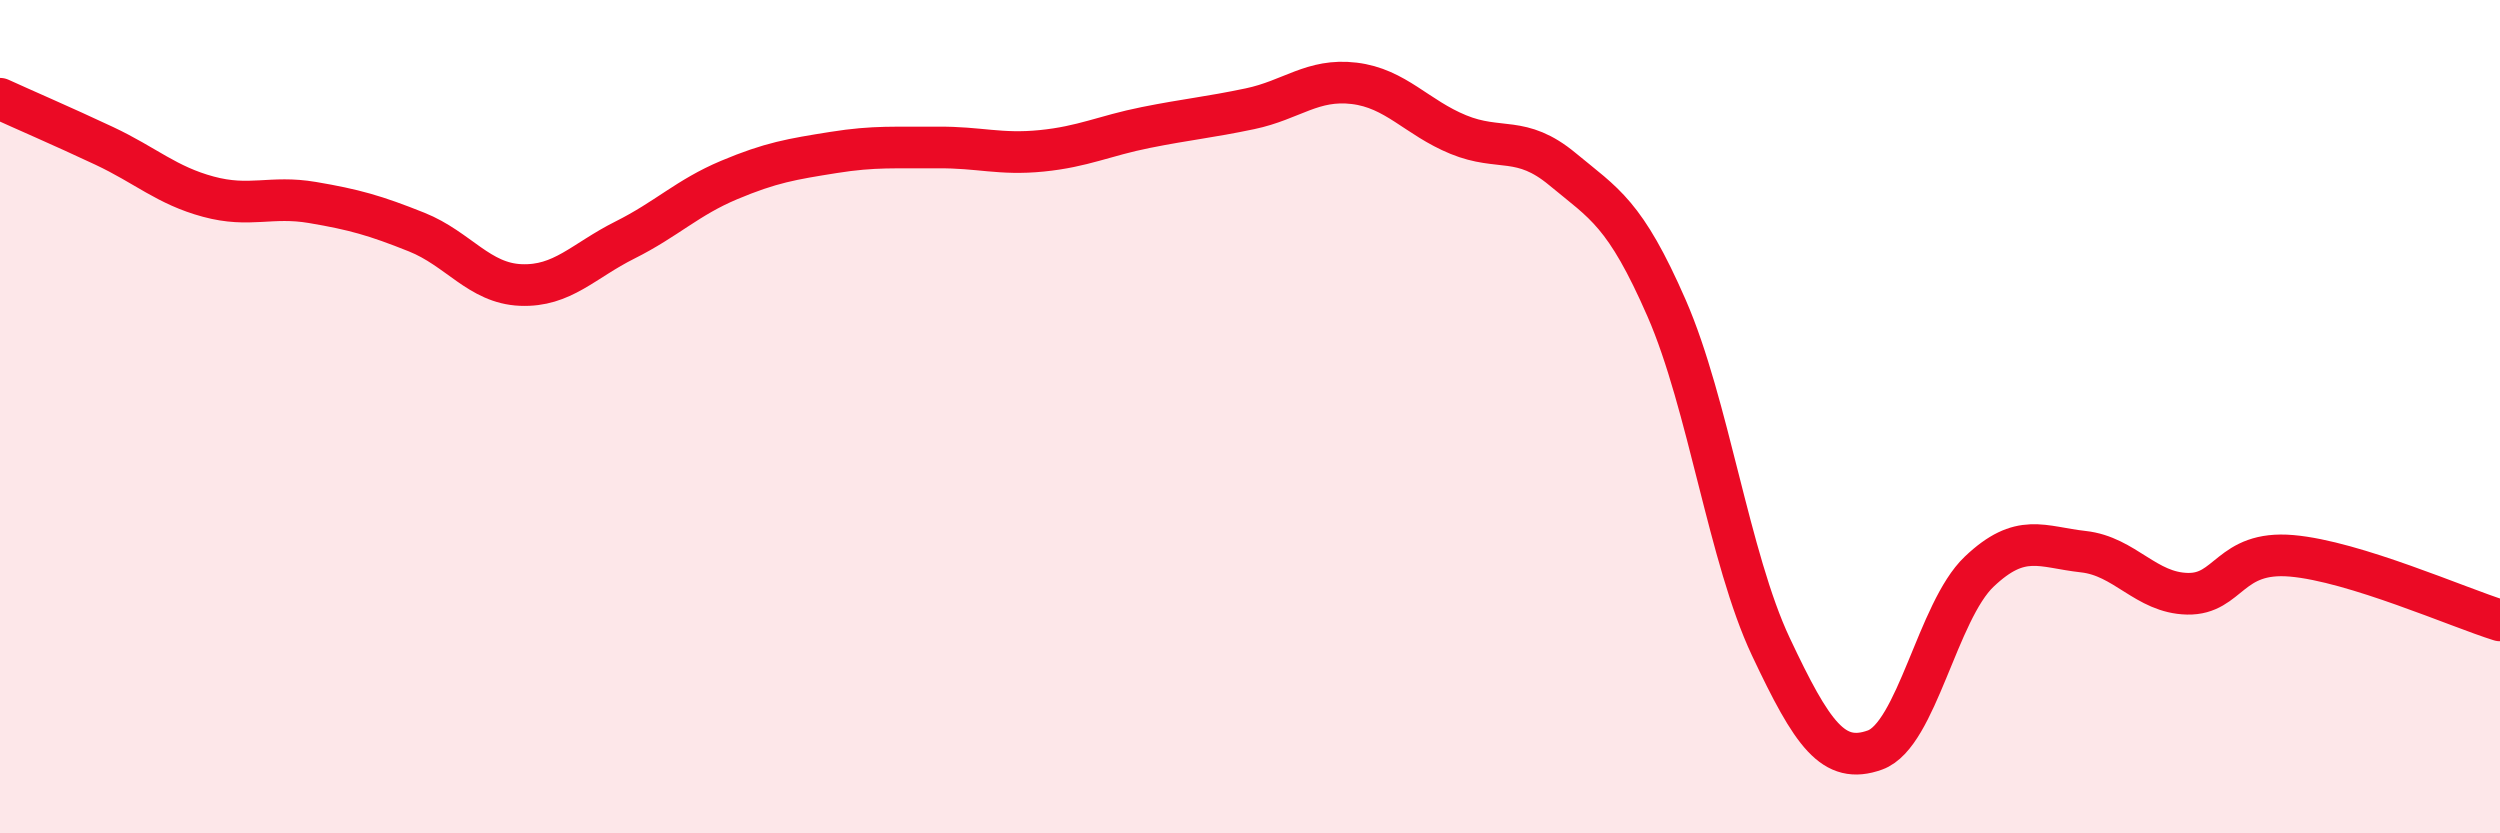
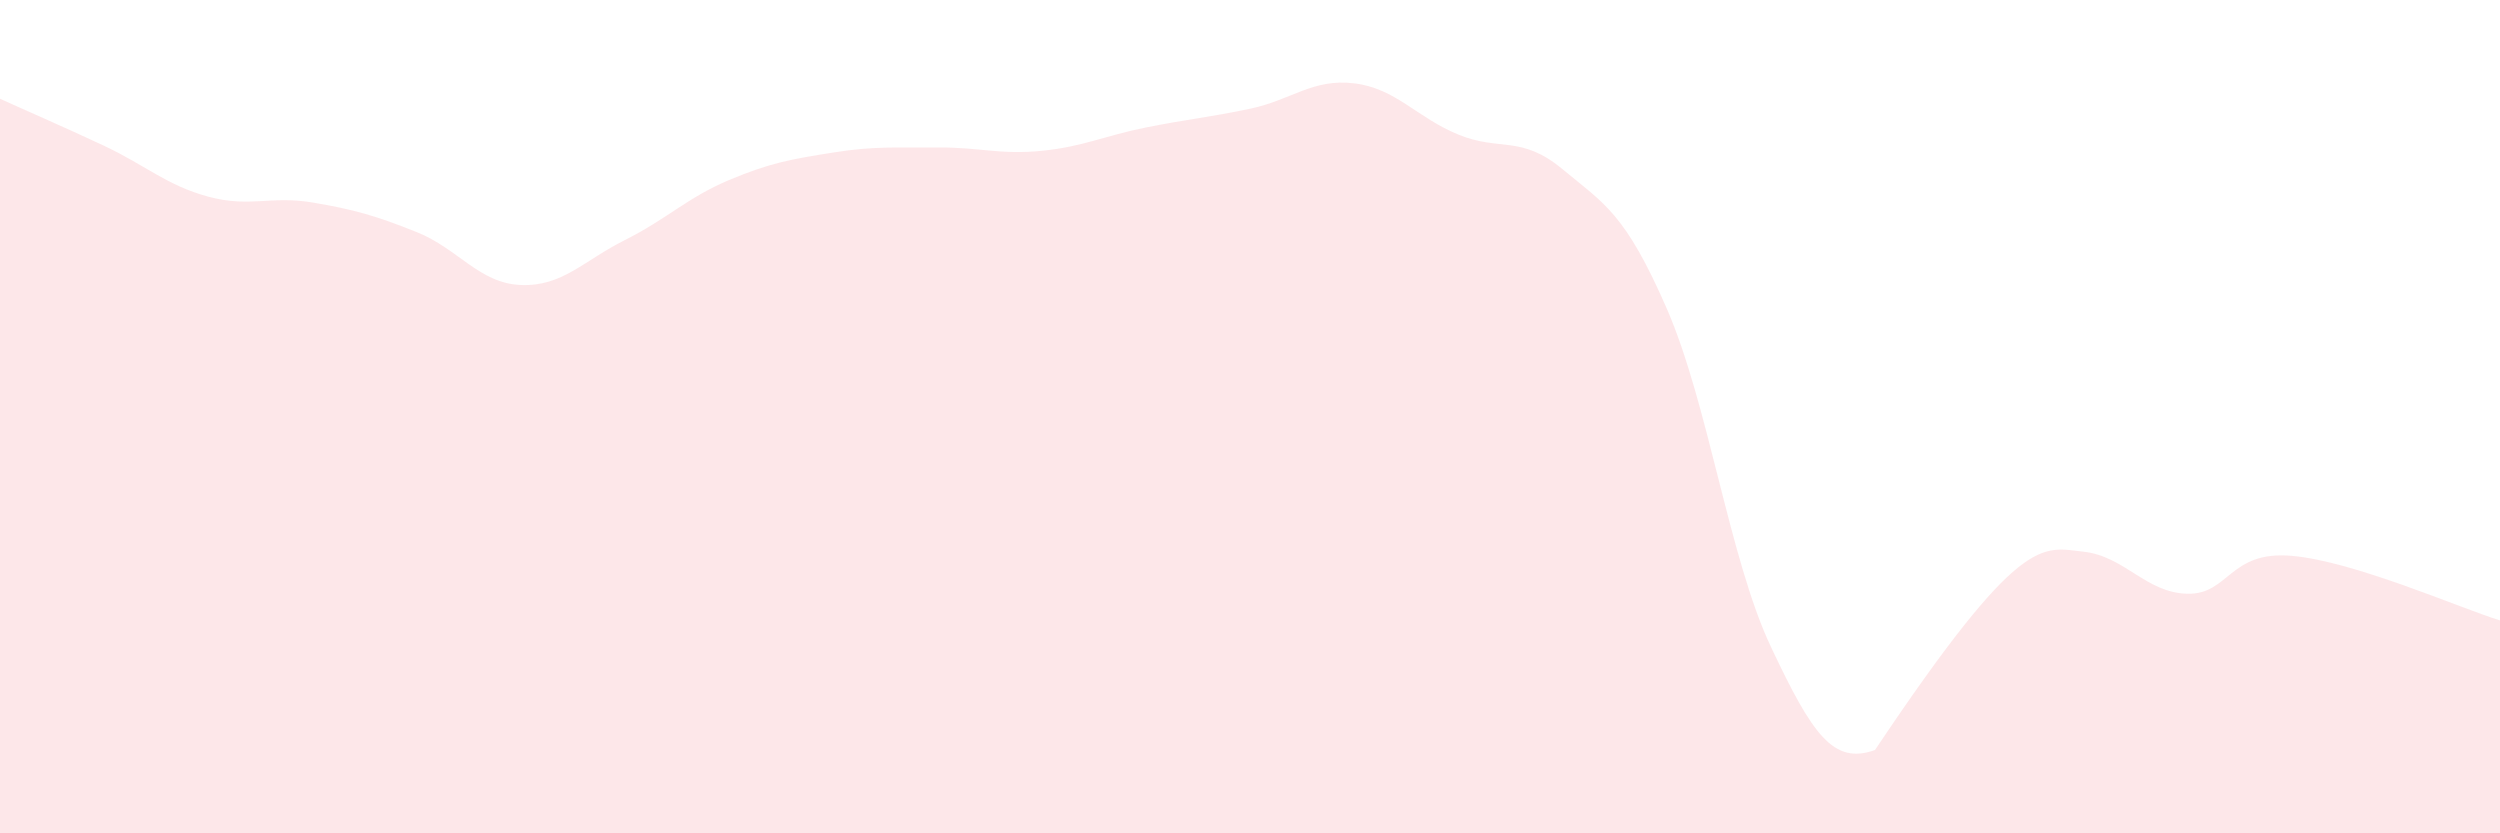
<svg xmlns="http://www.w3.org/2000/svg" width="60" height="20" viewBox="0 0 60 20">
-   <path d="M 0,2.37 C 0.5,2.6 1.5,3.03 2.5,3.5 C 3.5,3.97 4,4.45 5,4.72 C 6,4.99 6.5,4.69 7.5,4.86 C 8.5,5.03 9,5.17 10,5.57 C 11,5.97 11.5,6.8 12.5,6.84 C 13.5,6.88 14,6.26 15,5.76 C 16,5.26 16.5,4.74 17.5,4.32 C 18.5,3.9 19,3.82 20,3.66 C 21,3.5 21.5,3.55 22.5,3.54 C 23.5,3.53 24,3.72 25,3.62 C 26,3.52 26.5,3.26 27.5,3.06 C 28.5,2.86 29,2.82 30,2.61 C 31,2.4 31.5,1.88 32.5,2 C 33.5,2.12 34,2.82 35,3.23 C 36,3.64 36.5,3.23 37.5,4.06 C 38.5,4.89 39,5.11 40,7.4 C 41,9.69 41.5,13.4 42.5,15.52 C 43.5,17.64 44,18.36 45,18 C 46,17.64 46.5,14.67 47.5,13.72 C 48.5,12.77 49,13.13 50,13.24 C 51,13.35 51.5,14.23 52.5,14.25 C 53.5,14.27 53.5,13.21 55,13.34 C 56.5,13.47 59,14.58 60,14.89L60 20L0 20Z" fill="#EB0A25" opacity="0.1" stroke-linecap="round" stroke-linejoin="round" />
-   <path d="M 0,2.37 C 0.5,2.6 1.5,3.03 2.5,3.5 C 3.5,3.97 4,4.45 5,4.72 C 6,4.99 6.5,4.69 7.5,4.86 C 8.5,5.03 9,5.17 10,5.57 C 11,5.97 11.5,6.8 12.5,6.84 C 13.5,6.88 14,6.26 15,5.76 C 16,5.26 16.5,4.74 17.5,4.32 C 18.5,3.9 19,3.82 20,3.66 C 21,3.5 21.5,3.55 22.5,3.54 C 23.5,3.53 24,3.72 25,3.62 C 26,3.52 26.5,3.26 27.5,3.06 C 28.5,2.86 29,2.82 30,2.61 C 31,2.4 31.5,1.88 32.5,2 C 33.5,2.12 34,2.82 35,3.23 C 36,3.64 36.5,3.23 37.5,4.06 C 38.5,4.89 39,5.11 40,7.4 C 41,9.69 41.5,13.4 42.5,15.52 C 43.5,17.64 44,18.36 45,18 C 46,17.64 46.5,14.67 47.5,13.72 C 48.5,12.77 49,13.13 50,13.24 C 51,13.35 51.5,14.23 52.5,14.25 C 53.5,14.27 53.5,13.21 55,13.34 C 56.5,13.47 59,14.58 60,14.89" stroke="#EB0A25" stroke-width="1" fill="none" stroke-linecap="round" stroke-linejoin="round" />
+   <path d="M 0,2.37 C 0.5,2.6 1.5,3.03 2.5,3.5 C 3.5,3.97 4,4.45 5,4.72 C 6,4.99 6.5,4.69 7.5,4.86 C 8.5,5.03 9,5.17 10,5.57 C 11,5.97 11.5,6.8 12.5,6.84 C 13.5,6.88 14,6.26 15,5.76 C 16,5.26 16.5,4.74 17.5,4.32 C 18.5,3.9 19,3.82 20,3.66 C 21,3.5 21.5,3.55 22.5,3.54 C 23.5,3.53 24,3.72 25,3.62 C 26,3.52 26.5,3.26 27.5,3.06 C 28.5,2.86 29,2.82 30,2.61 C 31,2.4 31.5,1.88 32.5,2 C 33.5,2.12 34,2.82 35,3.23 C 36,3.64 36.5,3.23 37.5,4.06 C 38.5,4.89 39,5.11 40,7.4 C 41,9.69 41.5,13.4 42.5,15.52 C 43.5,17.64 44,18.36 45,18 C 48.5,12.77 49,13.13 50,13.24 C 51,13.35 51.5,14.23 52.5,14.25 C 53.5,14.27 53.5,13.21 55,13.34 C 56.5,13.47 59,14.58 60,14.89L60 20L0 20Z" fill="#EB0A25" opacity="0.1" stroke-linecap="round" stroke-linejoin="round" />
</svg>